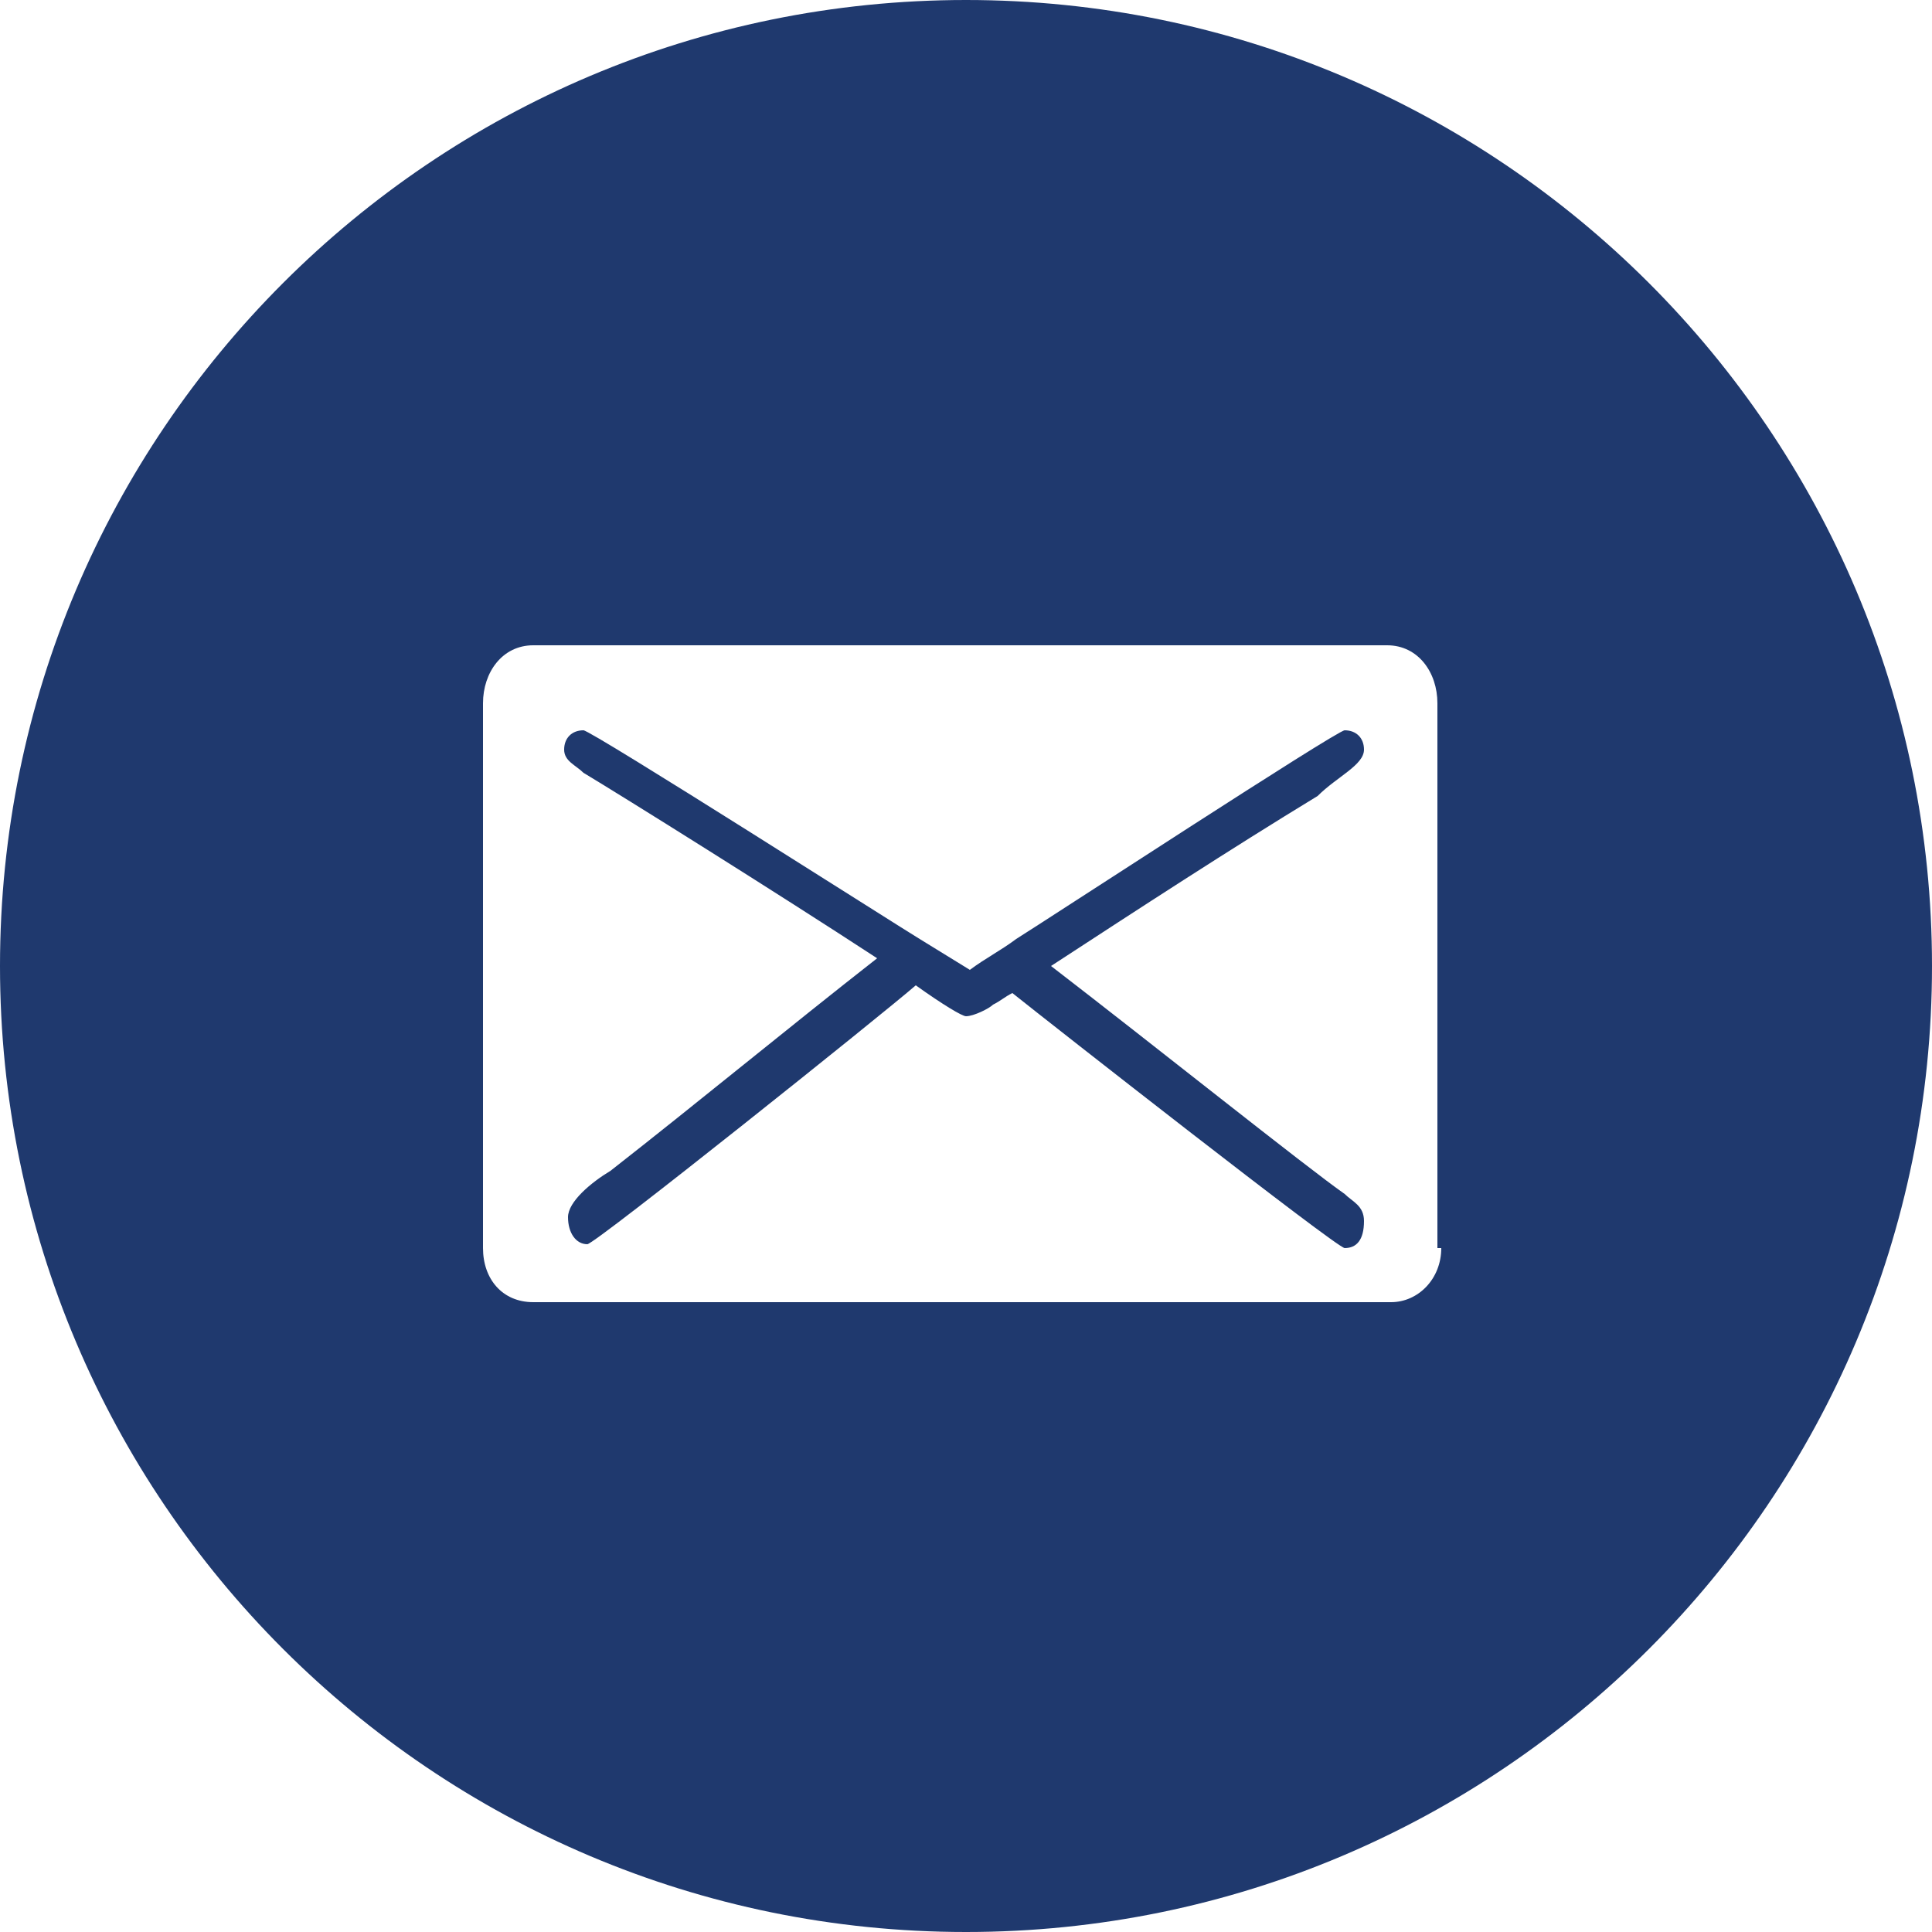
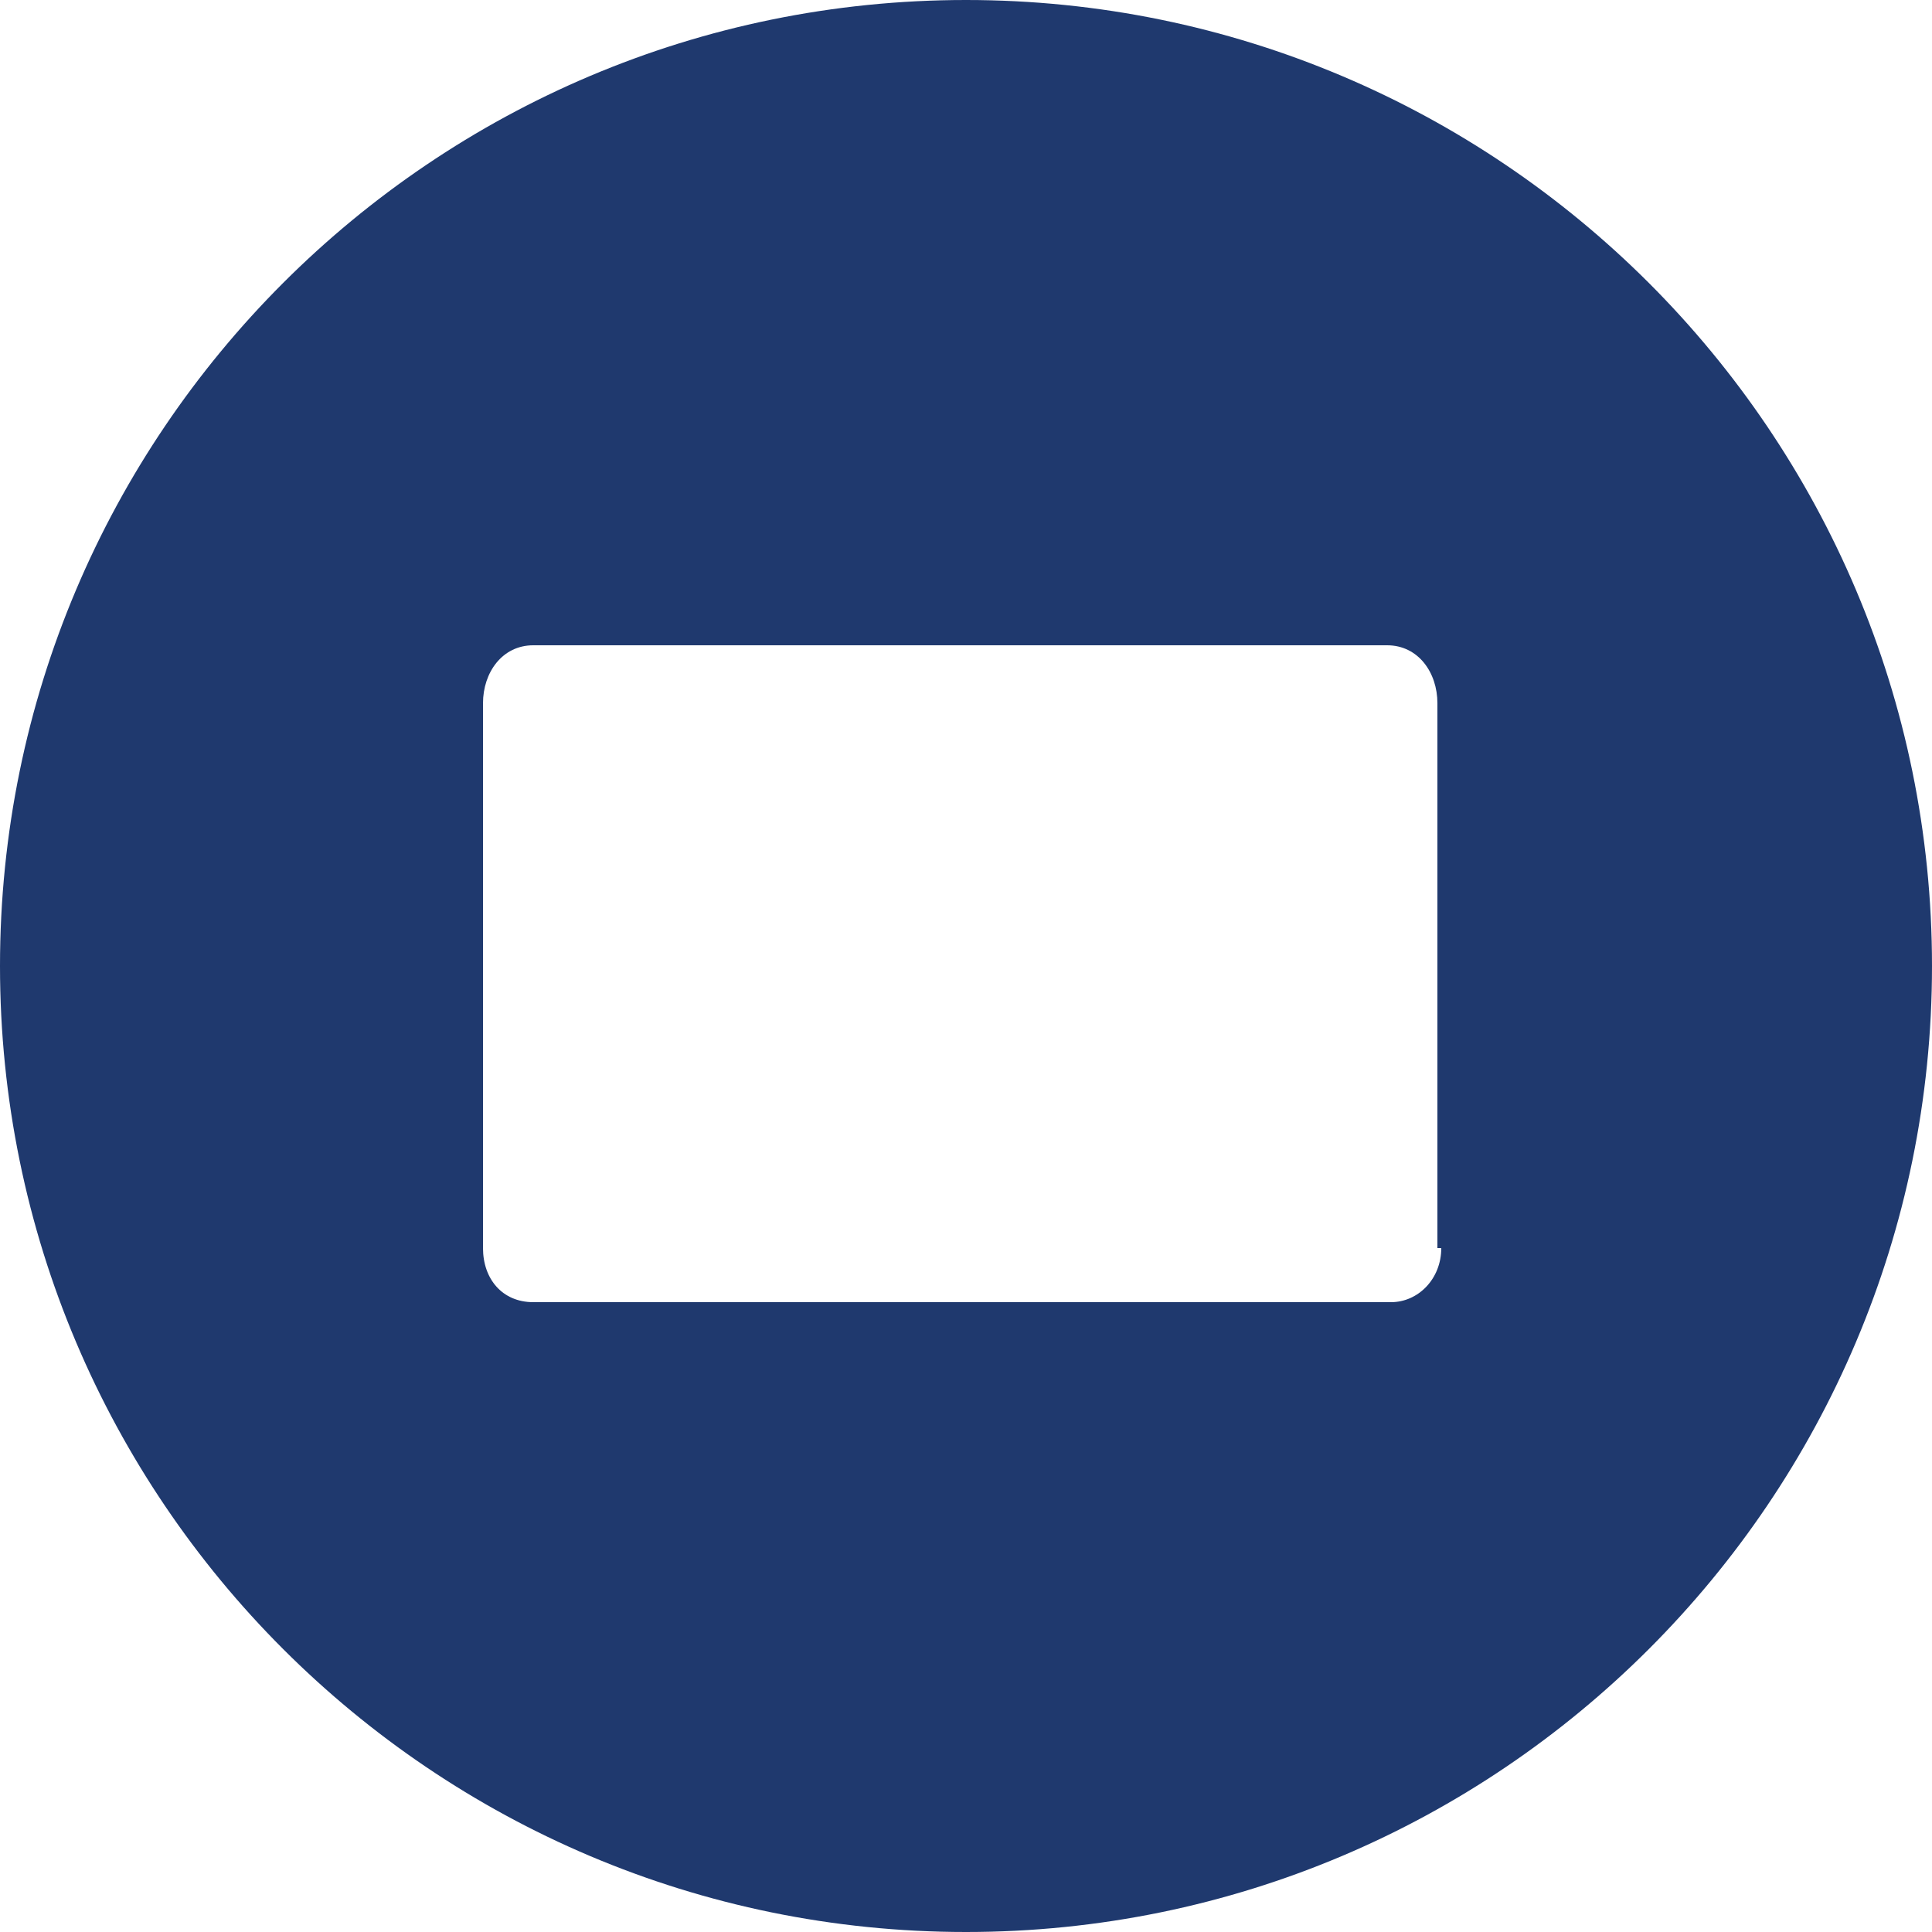
<svg xmlns="http://www.w3.org/2000/svg" version="1.1" id="Layer_1" x="0px" y="0px" viewBox="0 0 50 50" style="enable-background:new 0 0 50 50;" xml:space="preserve">
  <style type="text/css">
	.st0{fill-rule:evenodd;clip-rule:evenodd;fill:#1F396E;}
</style>
  <g>
    <path class="st0" d="M25,0C11.2,0,0,11.2,0,25s11.2,25,25,25s25-11.2,25-25S38.8,0,25,0z M37.3,32.3c0,0.8-0.6,1.4-1.3,1.4H13.8   c-0.8,0-1.3-0.6-1.3-1.4V18.2c0-0.8,0.5-1.5,1.3-1.5h22.1c0.8,0,1.3,0.7,1.3,1.5V32.3z" />
-     <path class="st0" d="M35.3,19.4c0-0.3-0.2-0.5-0.5-0.5c-0.2,0-7.7,4.9-8.5,5.4c-0.4,0.3-0.8,0.5-1.2,0.8l-1.3-0.8   c-0.5-0.3-8.5-5.4-8.7-5.4c-0.3,0-0.5,0.2-0.5,0.5c0,0.3,0.3,0.4,0.5,0.6c1,0.6,5,3.1,7.6,4.8c-2.3,1.8-4.6,3.7-6.9,5.5   c-0.5,0.3-1.1,0.8-1.1,1.2c0,0.4,0.2,0.7,0.5,0.7c0.2,0,7.7-6,8.5-6.7c0,0,0,0,0,0c0.7,0.5,1.2,0.8,1.3,0.8c0.2,0,0.6-0.2,0.7-0.3   c0.2-0.1,0.3-0.2,0.5-0.3c1,0.8,8.4,6.6,8.6,6.6c0.3,0,0.5-0.2,0.5-0.7c0-0.4-0.3-0.5-0.5-0.7c-1-0.7-5-3.9-7.6-5.9   c2.3-1.5,4.6-3,6.9-4.4C34.6,20.1,35.3,19.8,35.3,19.4z" />
  </g>
</svg>